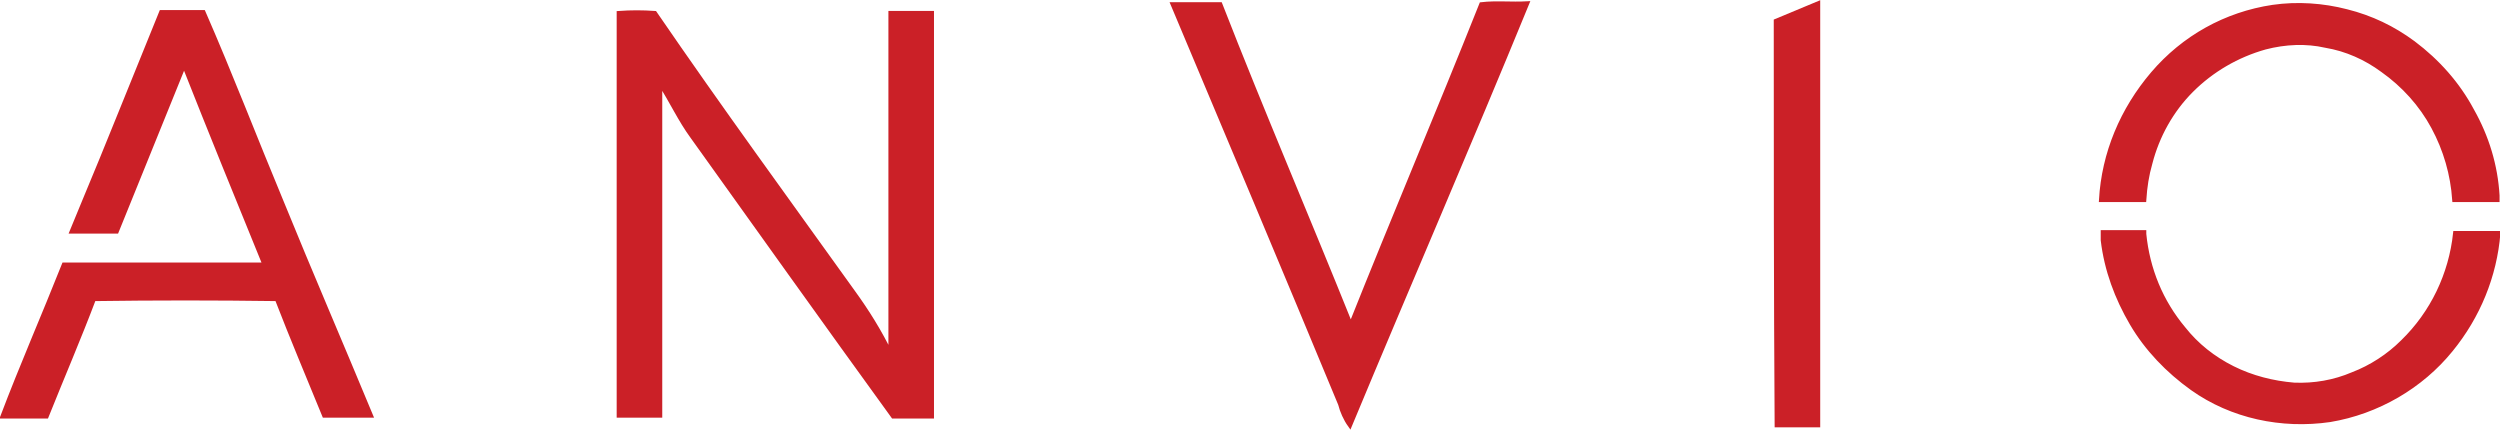
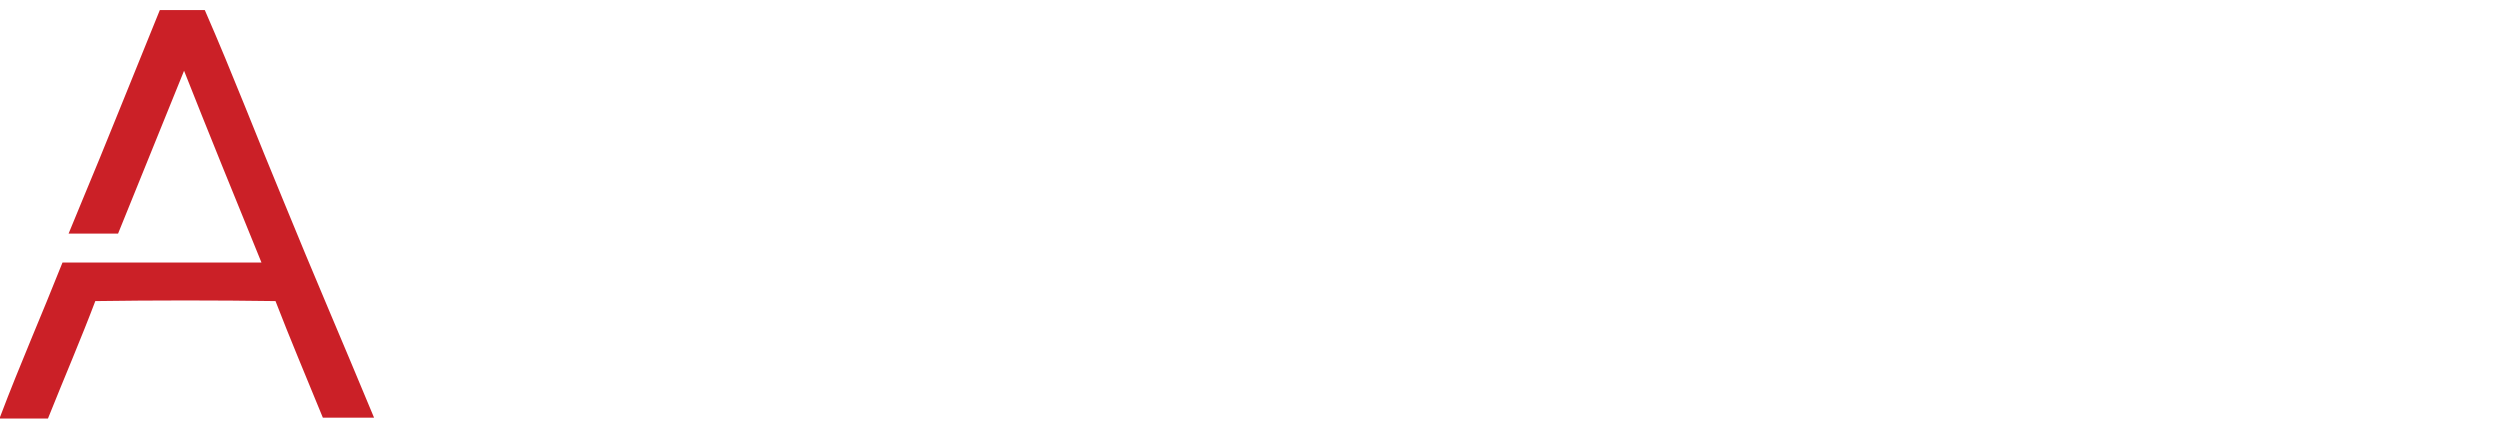
<svg xmlns="http://www.w3.org/2000/svg" version="1.1" id="Слой_1" x="0px" y="0px" width="285.2px" height="49px" viewBox="0 0 285.2 49" enable-background="new 0 0 285.2 49" xml:space="preserve">
  <g>
-     <path fill-rule="evenodd" clip-rule="evenodd" fill="#CB2027" stroke="#CB2027" stroke-width="0.5" stroke-miterlimit="10" d="   M244.6,26.7c0.4,4,1.9,7.7,4.5,10.8c1.5,1.9,3.4,3.4,5.6,4.5c2.2,1.1,4.6,1.7,7,1.9c2.3,0.1,4.6-0.3,6.7-1.2   c2.1-0.8,4.1-2.1,5.7-3.7c3.4-3.3,5.5-7.7,6-12.4h4.9c-0.4,4.9-2.3,9.5-5.4,13.3c-3.4,4.2-8.4,7.1-13.8,8   c-5.5,0.8-11.2-0.4-15.7-3.6c-2.8-2-5.2-4.5-6.9-7.4c-1.7-2.9-2.9-6.1-3.3-9.5c0-0.3,0-0.6,0-0.9H244.6L244.6,26.7z" />
-     <path fill-rule="evenodd" clip-rule="evenodd" fill="#CB2027" stroke="#CB2027" stroke-width="0.5" stroke-miterlimit="10" d="   M258.4,5.4c-3.2,0.9-6.1,2.6-8.4,4.9c-2.3,2.3-3.9,5.2-4.7,8.3c-0.4,1.4-0.6,2.7-0.7,4.2h-4.9c0.3-5.3,2.4-10.3,5.9-14.4   c3.5-4.1,8.3-6.8,13.7-7.6c2.8-0.4,5.7-0.2,8.4,0.5c2.8,0.7,5.3,1.9,7.6,3.6c2.8,2.1,5.1,4.7,6.7,7.7c1.7,3,2.7,6.3,2.9,9.7v0.5   h-4.9c-0.2-2.9-1-5.7-2.4-8.3c-1.4-2.6-3.4-4.8-5.8-6.5c-1.9-1.4-4.1-2.4-6.5-2.8C263.1,4.7,260.7,4.8,258.4,5.4z" />
-   </g>
-   <path fill-rule="evenodd" clip-rule="evenodd" fill="#CB2027" stroke="#CB2027" stroke-width="0.5" stroke-miterlimit="10" d="  M133.8,0.5h5.4c4.8,12.3,10,24.4,14.9,36.6c4.9-12.3,10-24.3,14.9-36.6c1.7-0.2,3.4,0,5.2-0.1c-6.6,16.1-13.5,32-20.2,48.1  c-0.5-0.7-0.9-1.6-1.1-2.4C146.6,30.9,140.2,15.7,133.8,0.5z" />
-   <path fill-rule="evenodd" clip-rule="evenodd" fill="#CB2027" stroke="#CB2027" stroke-width="0.5" stroke-miterlimit="10" d="  M202.6,2.4l4.8-2v48.1h-4.7C202.6,33,202.6,17.8,202.6,2.4z" />
+     </g>
  <path fill-rule="evenodd" clip-rule="evenodd" fill="#CB2027" stroke="#CB2027" stroke-width="0.5" stroke-miterlimit="10" d="  M32.1,23c-3-7.2-5.8-14.5-8.9-21.6h-4.8C15.5,8.5,12,17.3,9.6,23c-0.5,1.2-0.9,2.2-1.4,3.4h5.1c2.6-6.4,5.1-12.6,7.7-19  c3,7.6,6.1,15.2,9.2,22.8H7.3c-2.3,5.8-4.8,11.5-7,17.3h5C7.1,43,9,38.6,10.7,34.1c7-0.1,13.9-0.1,20.9,0c1.7,4.4,3.6,8.9,5.4,13.3  h5.3C38.9,39.2,35.4,31.1,32.1,23z" />
-   <path fill-rule="evenodd" clip-rule="evenodd" fill="#CB2027" stroke="#CB2027" stroke-width="0.5" stroke-miterlimit="10" d="  M75.3,47.4V9.5c1.3,2,2.3,4.2,3.7,6.1c6.3,8.8,15.5,21.7,22.9,31.9h4.4V1.5h-4.7v38.9c-1.2-2.5-2.7-4.9-4.3-7.1  c-7.6-10.6-15.2-21-22.6-31.8c-1.4-0.1-2.7-0.1-4.1,0v45.9L75.3,47.4z" />
</svg>